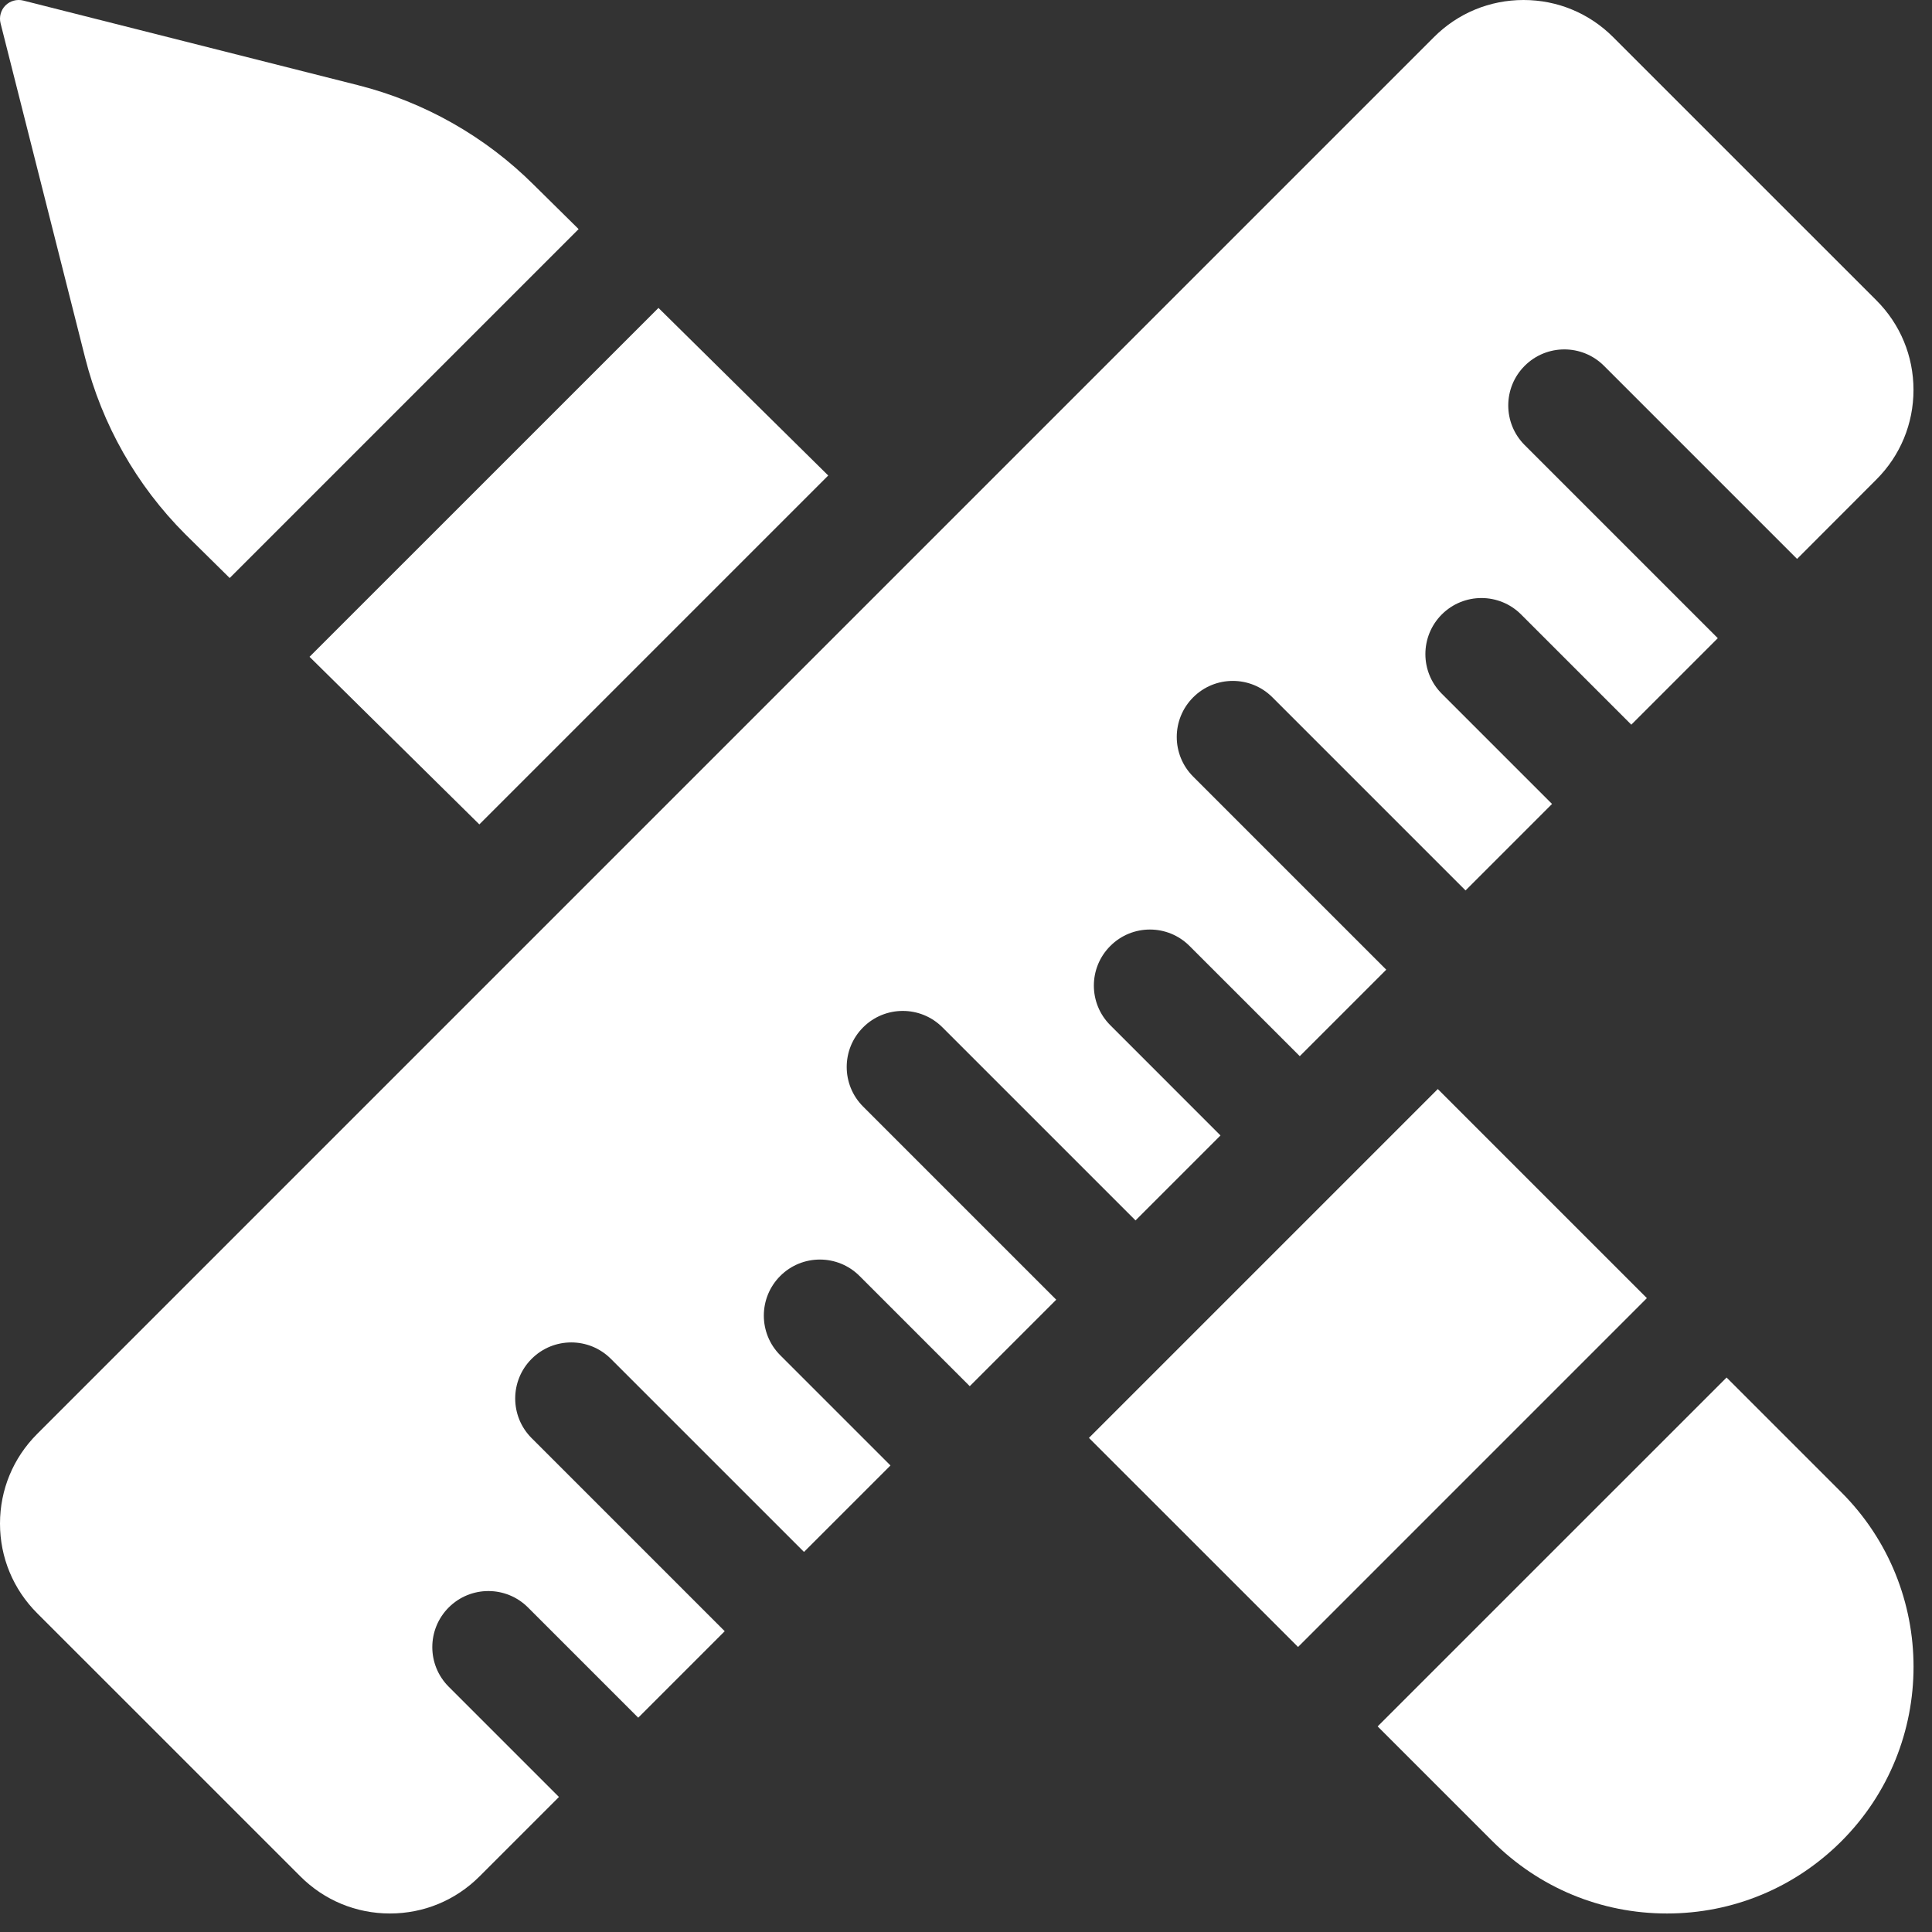
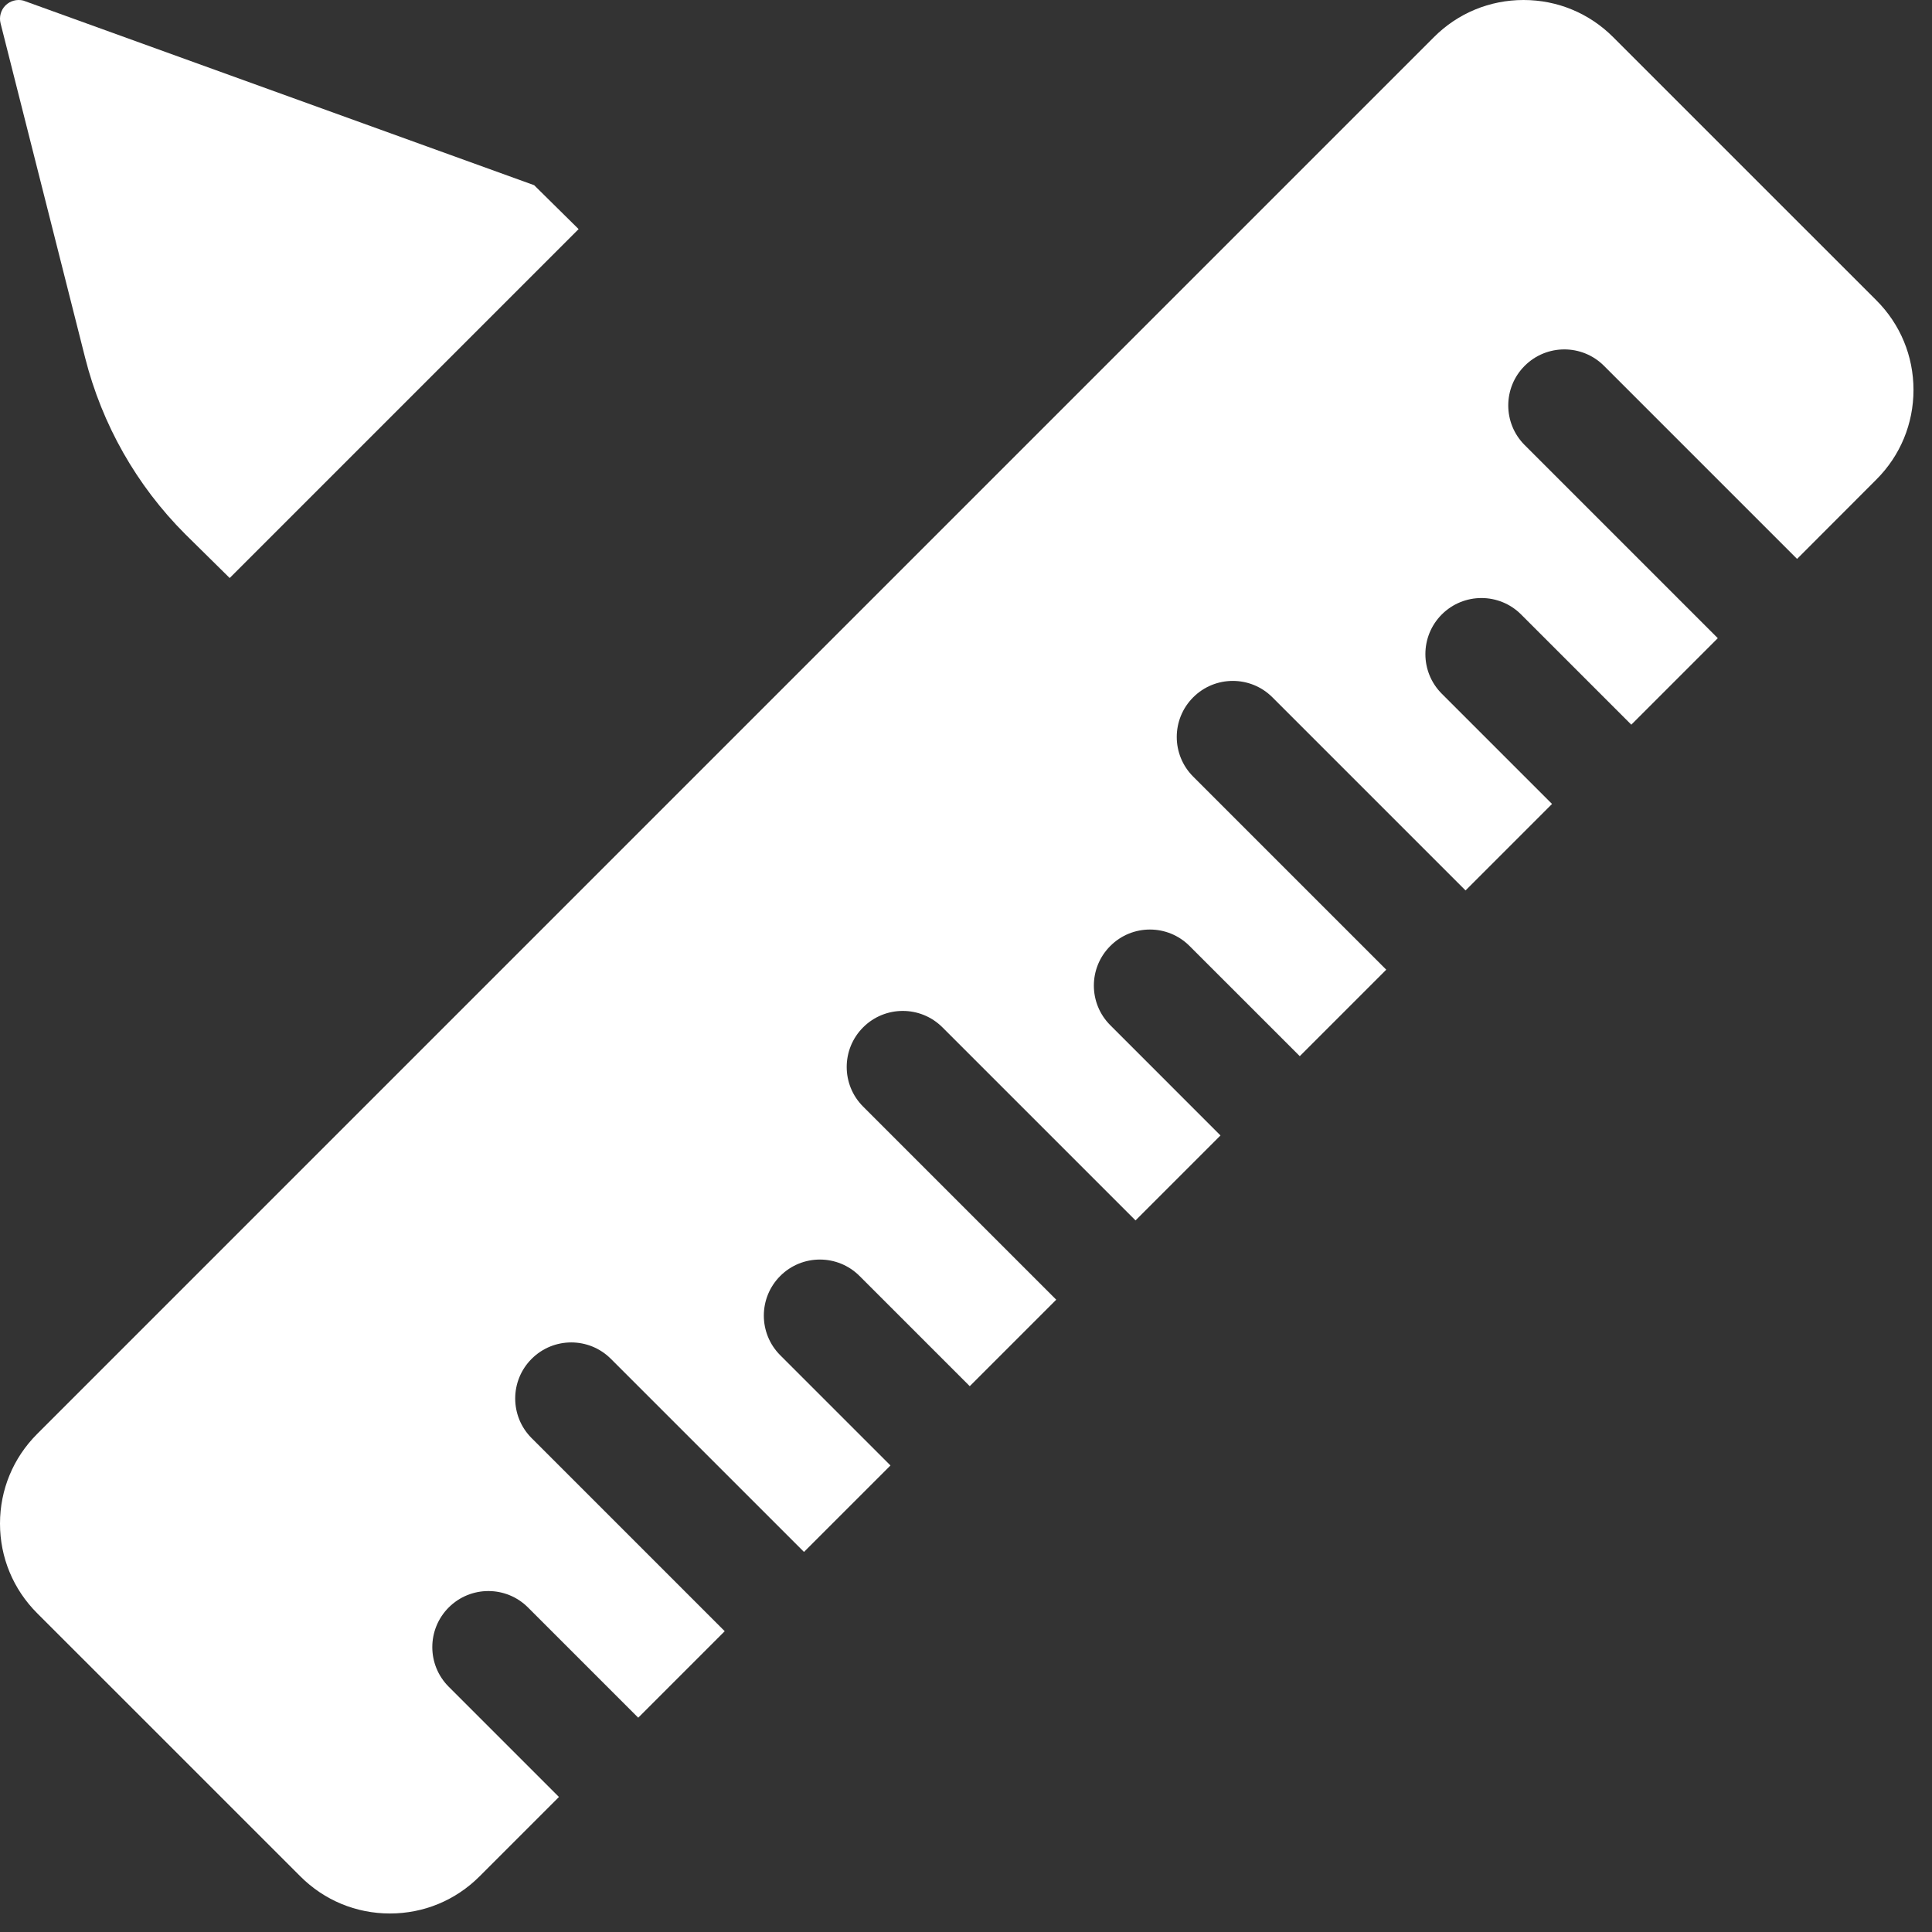
<svg xmlns="http://www.w3.org/2000/svg" width="55" height="55" viewBox="0 0 55 55" fill="none">
  <rect x="0" y="0" width="55" height="55" fill="#333333" stroke="none" />
-   <path d="M2.425 10.19C2.905 12.087 3.889 13.822 5.272 15.205L6.539 16.455L16.472 6.522L15.206 5.272C13.821 3.889 12.088 2.905 10.191 2.425L0.663 0.016C0.481 -0.03 0.288 0.024 0.155 0.155C0.024 0.288 -0.03 0.481 0.016 0.663L2.425 10.19Z" fill="white" />
-   <path d="M13.646 23.469L23.578 13.537L18.745 8.766L8.812 18.698L13.646 23.469Z" fill="white" />
-   <path d="M31 40.934L40.931 31.003L46.883 36.955L36.953 46.886L31 40.934Z" fill="white" />
-   <path d="M49.152 39.215L39.219 49.147L42.488 52.416C43.815 53.742 45.579 54.473 47.455 54.473C49.33 54.473 51.094 53.742 52.421 52.416C55.159 49.678 55.159 45.222 52.421 42.484L49.152 39.215Z" fill="white" />
+   <path d="M2.425 10.19C2.905 12.087 3.889 13.822 5.272 15.205L6.539 16.455L16.472 6.522L15.206 5.272L0.663 0.016C0.481 -0.03 0.288 0.024 0.155 0.155C0.024 0.288 -0.03 0.481 0.016 0.663L2.425 10.19Z" fill="white" />
  <path d="M24.572 29.246C25.195 28.623 26.206 28.623 26.829 29.246L32.326 34.743L34.745 32.324L31.608 29.186C30.984 28.563 30.984 27.553 31.608 26.93C32.231 26.306 33.241 26.306 33.864 26.93L37.002 30.067L39.464 27.605L33.967 22.108C33.344 21.485 33.344 20.475 33.967 19.852C34.59 19.228 35.601 19.228 36.224 19.852L41.721 25.349L44.183 22.887L41.045 19.749C40.422 19.126 40.422 18.116 41.045 17.492C41.669 16.869 42.679 16.869 43.302 17.492L46.44 20.63L48.902 18.168L43.405 12.671C42.781 12.048 42.781 11.037 43.405 10.414C44.028 9.791 45.039 9.791 45.662 10.414L51.159 15.911L53.417 13.65C54.098 12.969 54.473 12.063 54.473 11.1C54.473 10.137 54.098 9.231 53.417 8.55L45.922 1.056C45.241 0.375 44.336 0 43.372 0C42.409 0 41.503 0.375 40.822 1.056L1.056 40.823C0.375 41.504 0 42.41 0 43.373C0 44.336 0.375 45.242 1.056 45.923L8.551 53.417C9.232 54.098 10.137 54.473 11.101 54.473C12.064 54.473 12.97 54.098 13.651 53.417L15.912 51.156L12.774 48.018C12.151 47.395 12.151 46.385 12.774 45.761C13.398 45.138 14.408 45.138 15.031 45.761L18.169 48.899L20.631 46.437L15.134 40.94C14.511 40.317 14.511 39.307 15.134 38.684C15.757 38.06 16.768 38.06 17.391 38.684L22.888 44.18L25.35 41.719L22.212 38.581C21.589 37.958 21.589 36.947 22.212 36.324C22.835 35.701 23.846 35.701 24.469 36.324L27.607 39.462L30.069 37L24.572 31.503C23.948 30.88 23.948 29.869 24.572 29.246Z" fill="white" />
</svg>